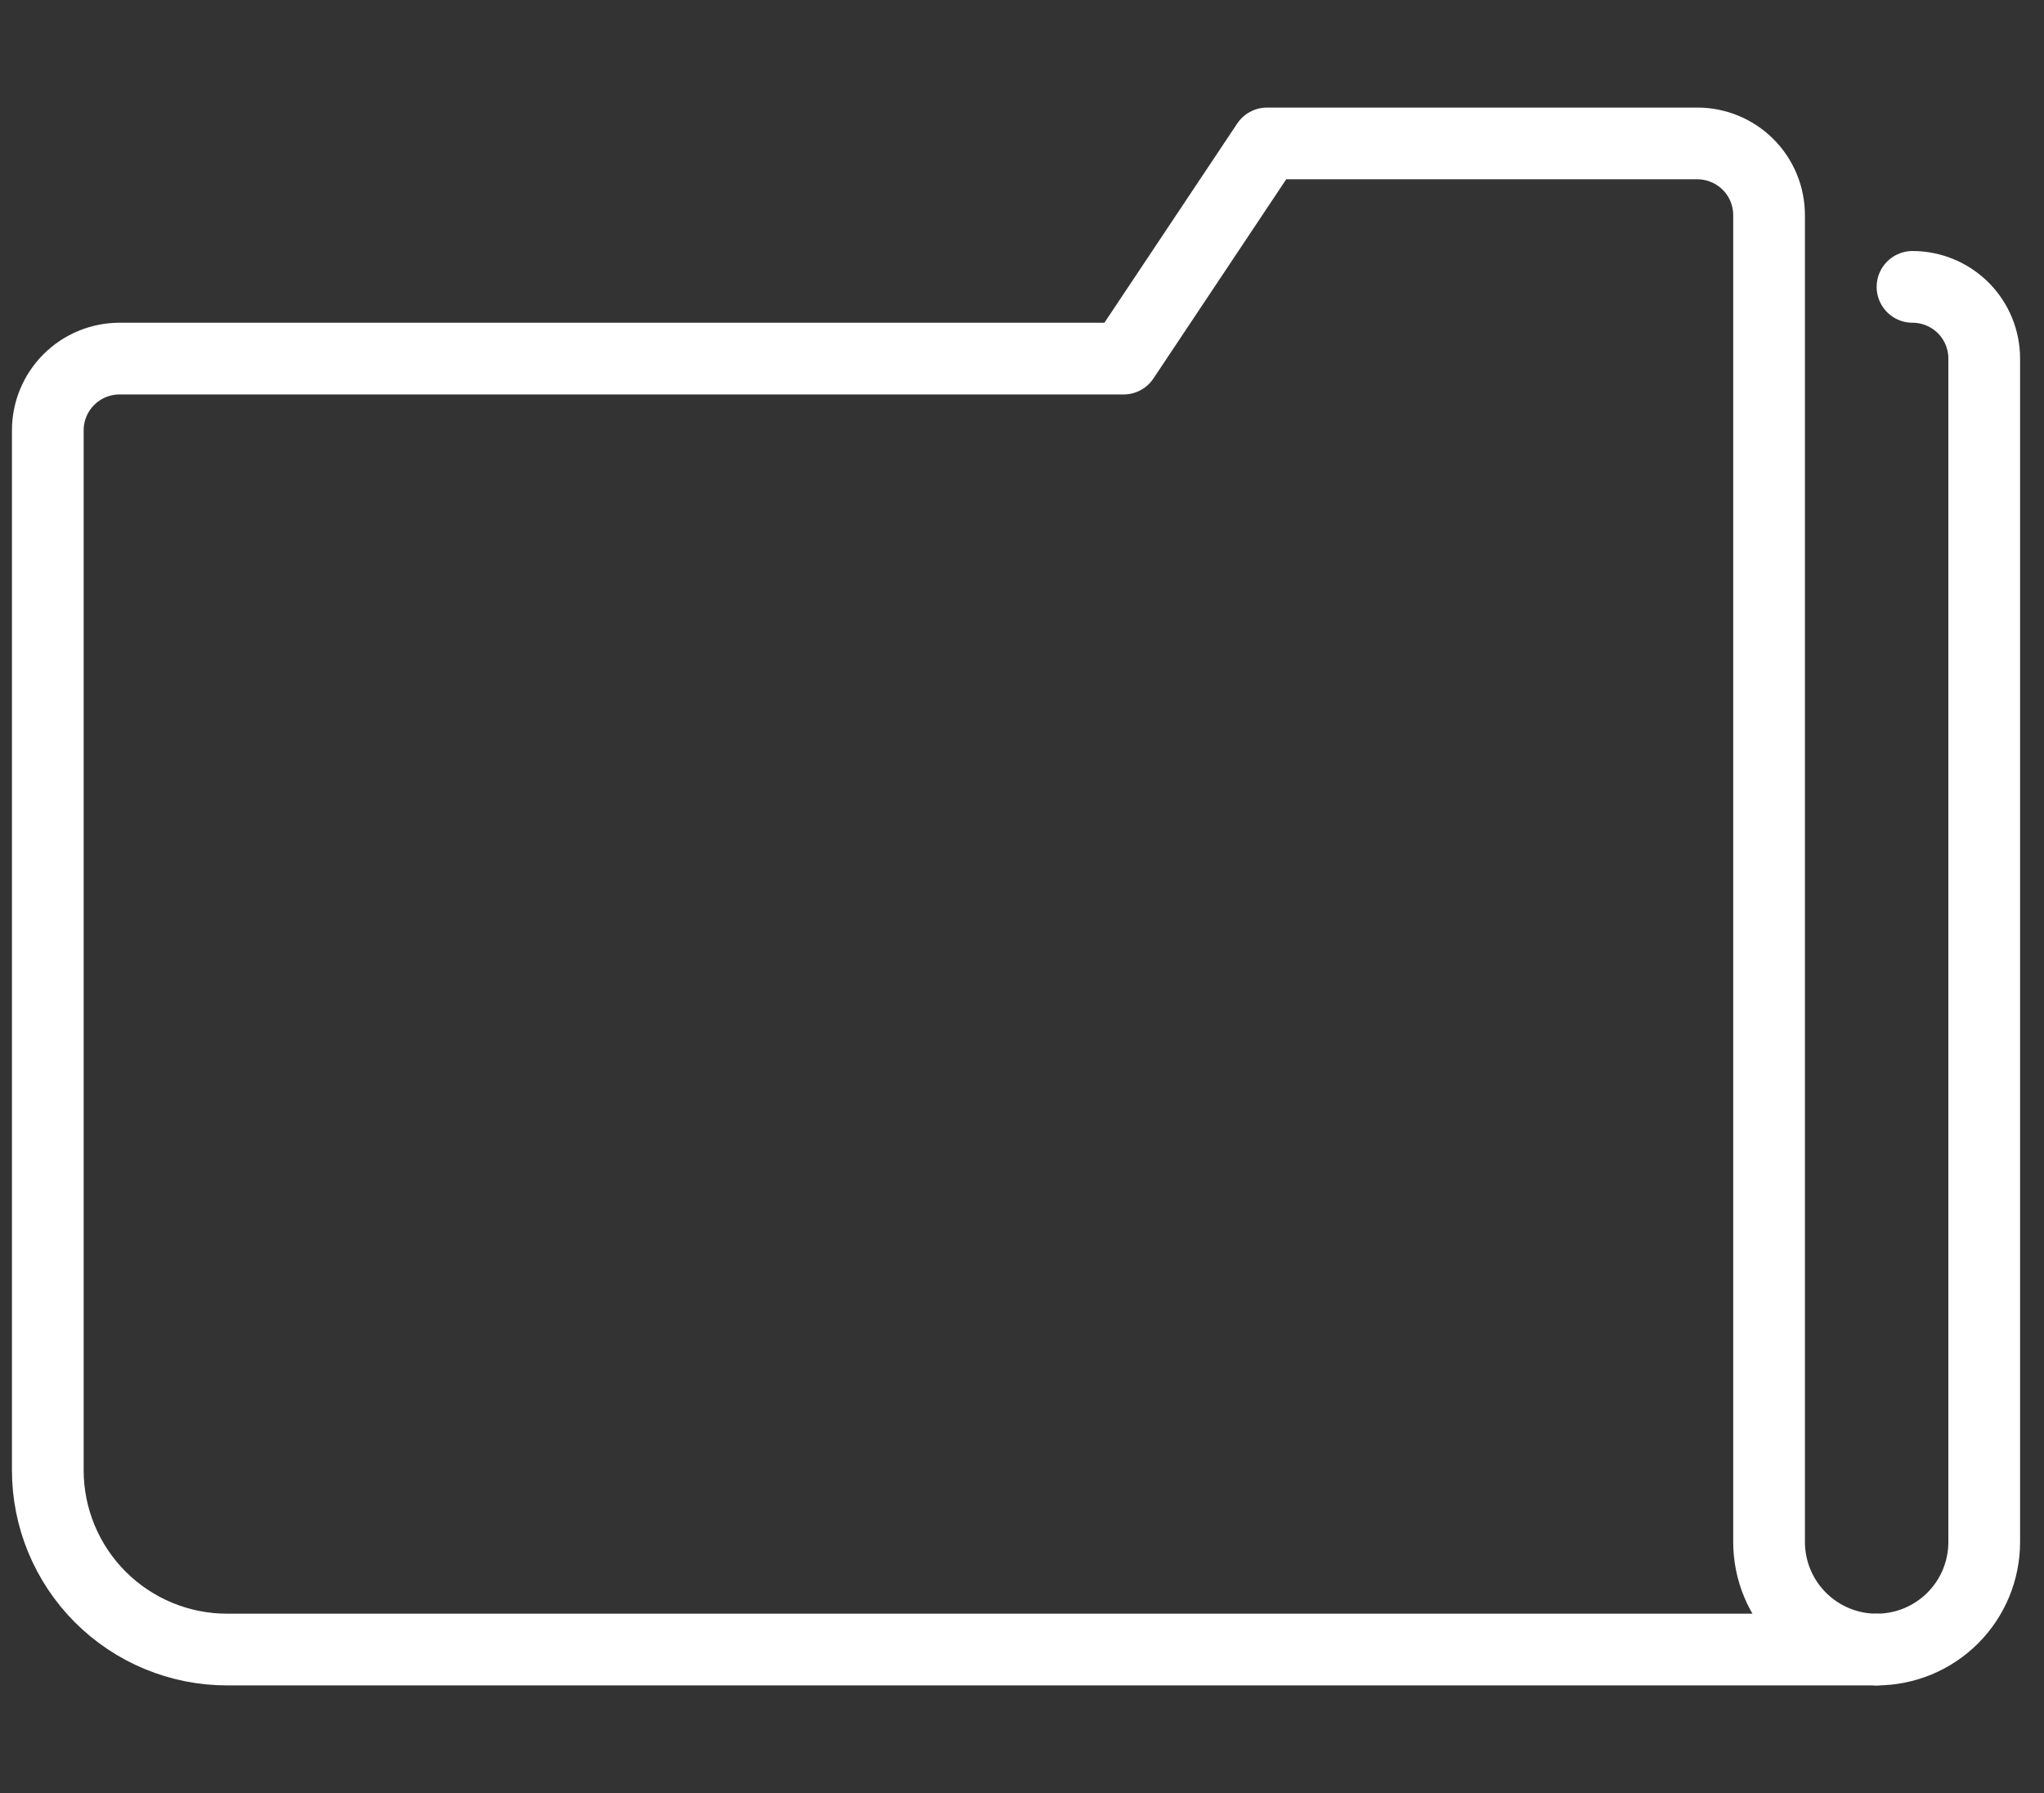
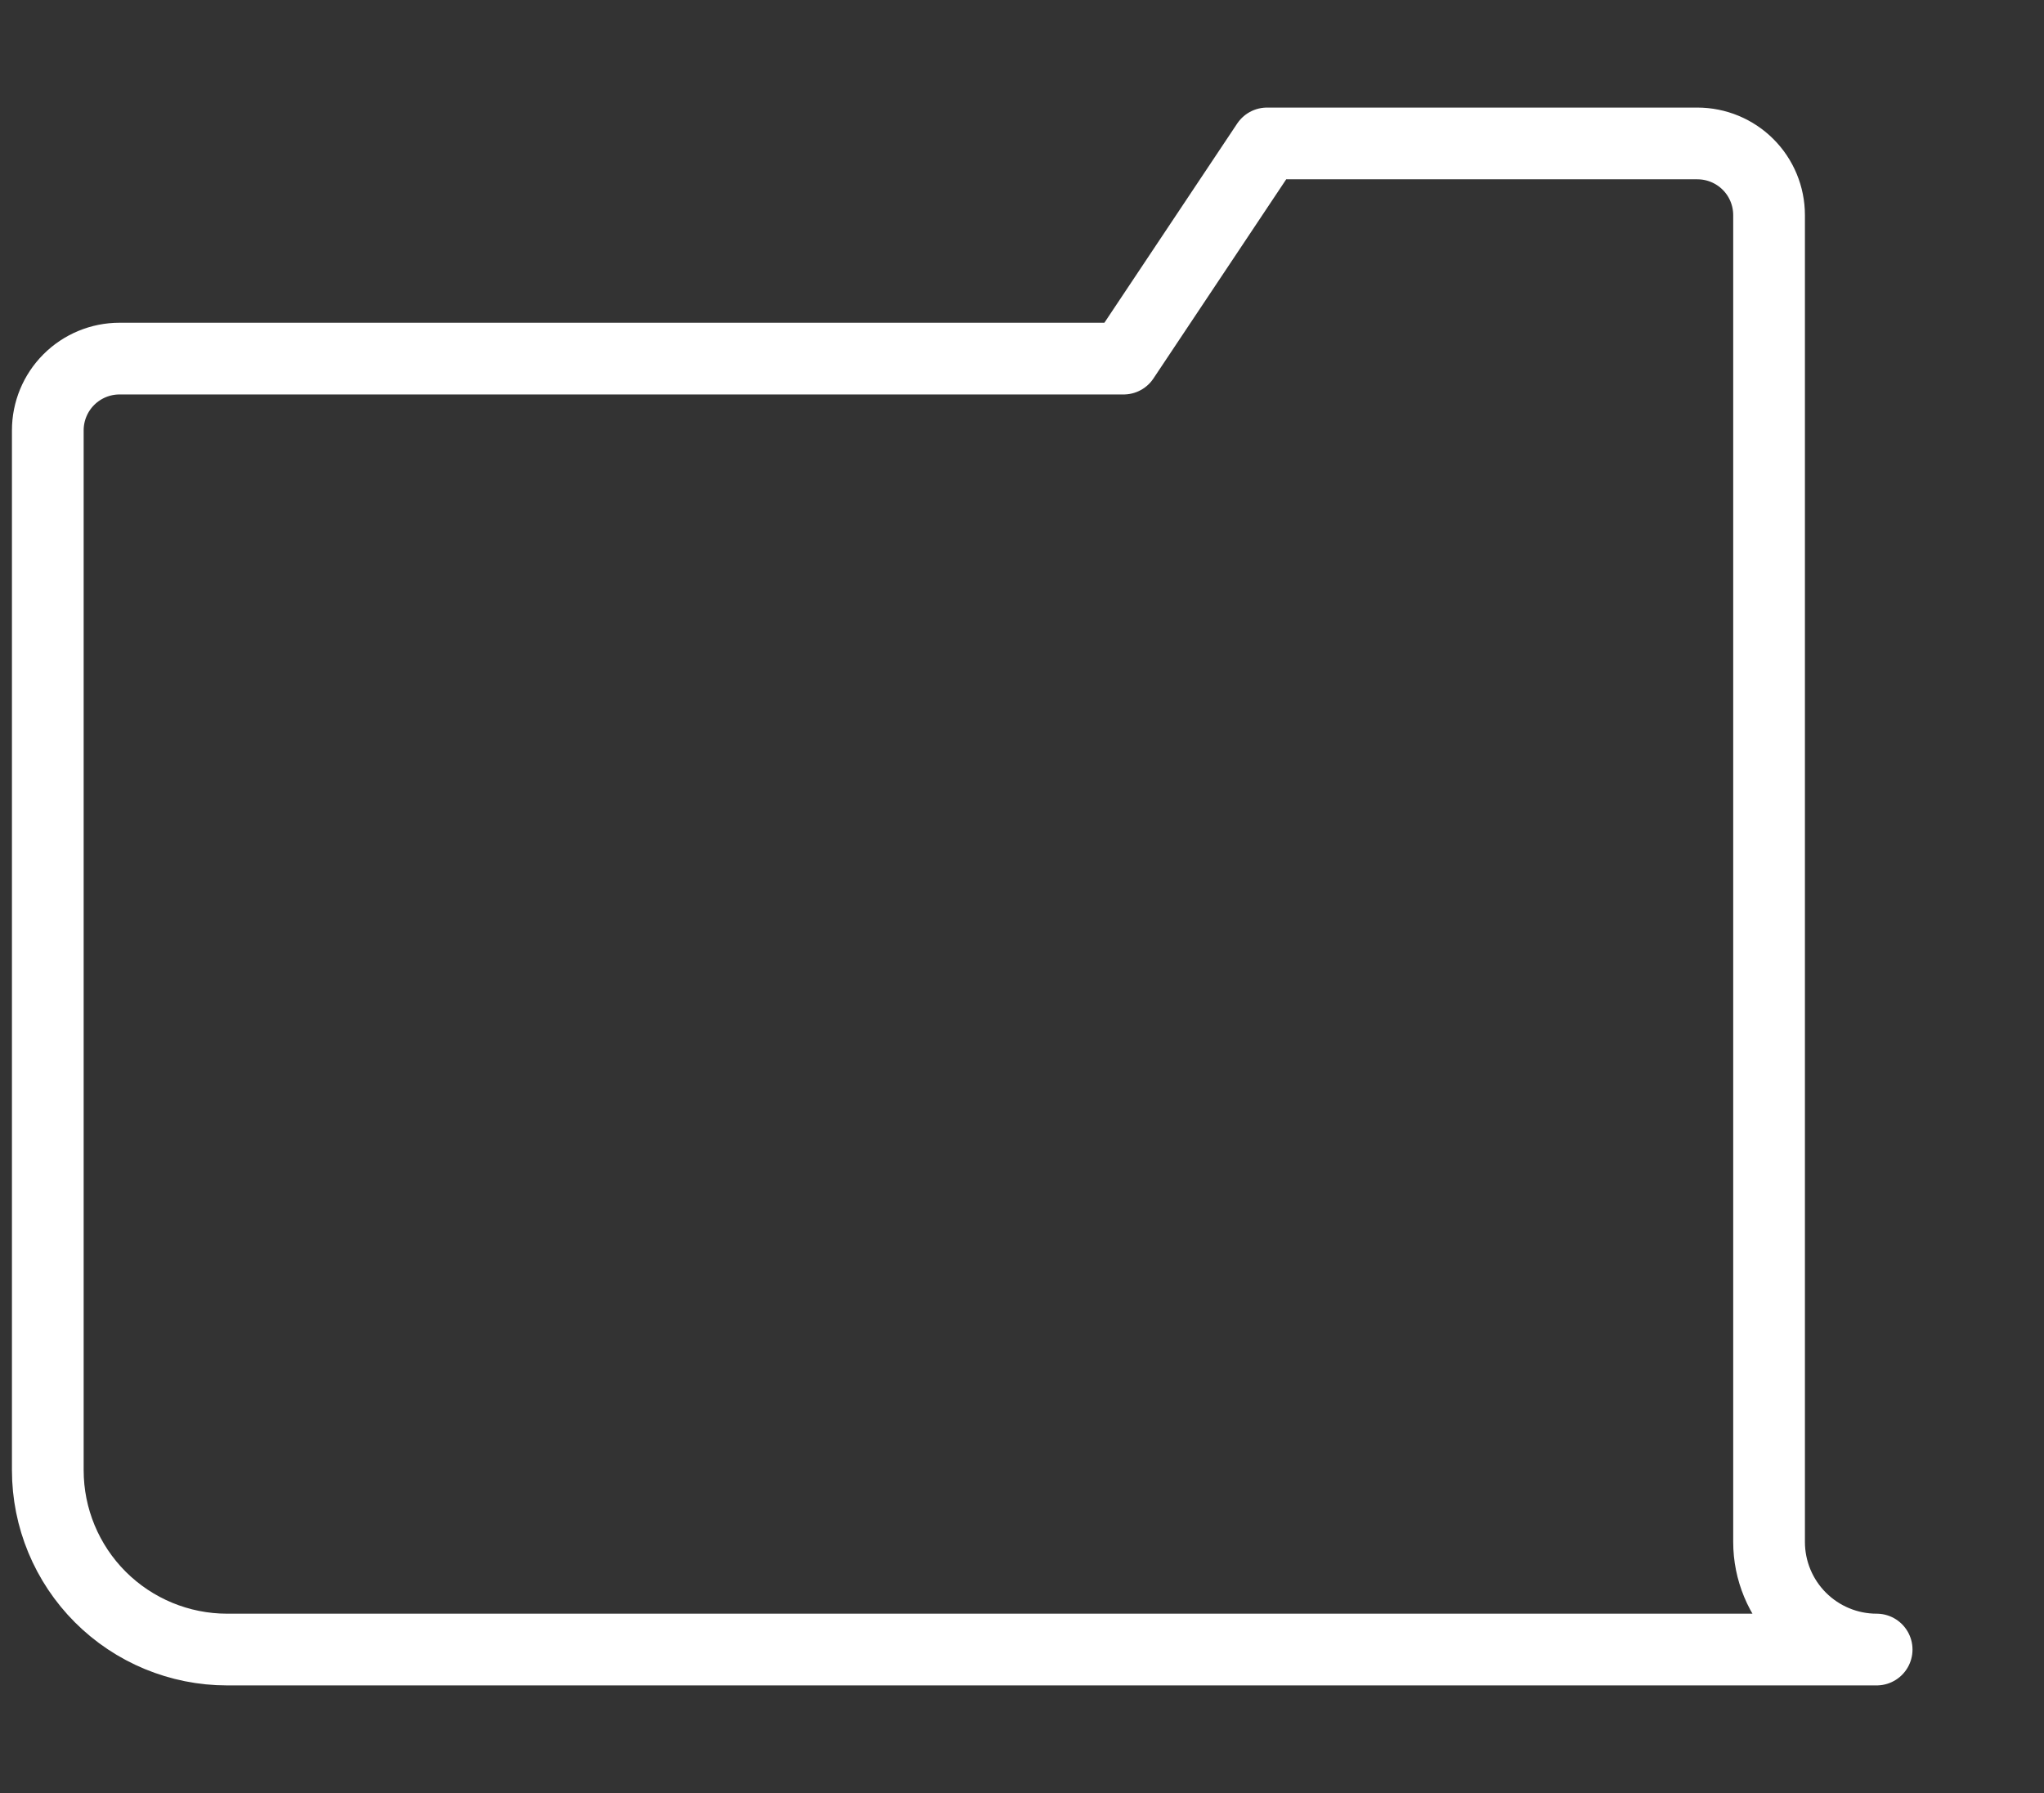
<svg xmlns="http://www.w3.org/2000/svg" width="57" height="50" viewBox="0 0 57 50" fill="none">
  <rect x="0" y="0" width="57" height="50" fill="#333333" stroke="none" />
-   <path d="M52.333 46C53.129 46 53.892 45.684 54.455 45.121C55.017 44.559 55.333 43.796 55.333 43V10C55.333 9.47 55.123 8.961 54.748 8.586C54.373 8.211 53.864 8 53.333 8" stroke="white" stroke-width="2" stroke-linecap="round" stroke-linejoin="round" />
  <path d="M1.333 12V41C1.333 42.326 1.86 43.598 2.798 44.536C3.736 45.473 5.007 46 6.333 46H52.333C51.538 46 50.775 45.684 50.212 45.121C49.65 44.559 49.333 43.796 49.333 43V6C49.333 5.47 49.123 4.961 48.748 4.586C48.373 4.211 47.864 4 47.333 4H35.333L31.333 10H3.333C2.803 10 2.294 10.211 1.919 10.586C1.544 10.961 1.333 11.47 1.333 12Z" stroke="white" stroke-width="2" stroke-linecap="round" stroke-linejoin="round" />
</svg>